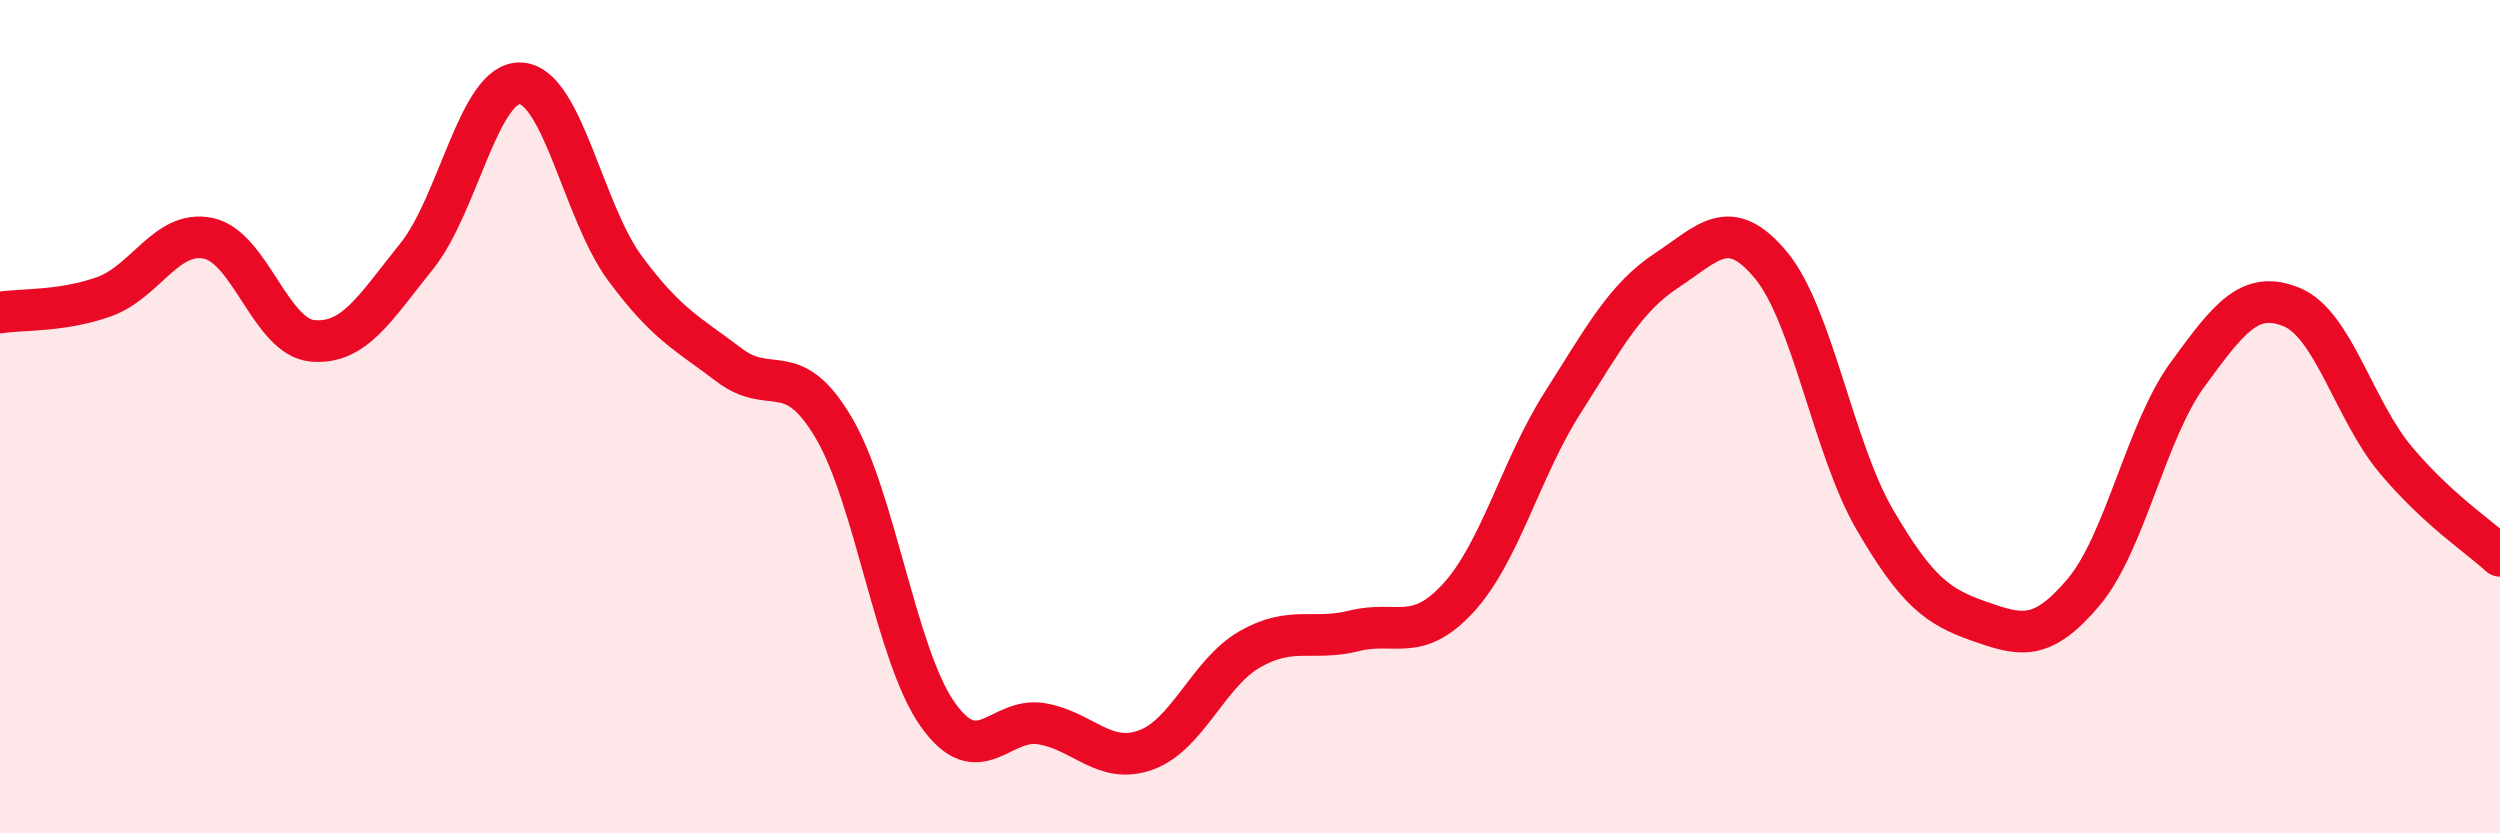
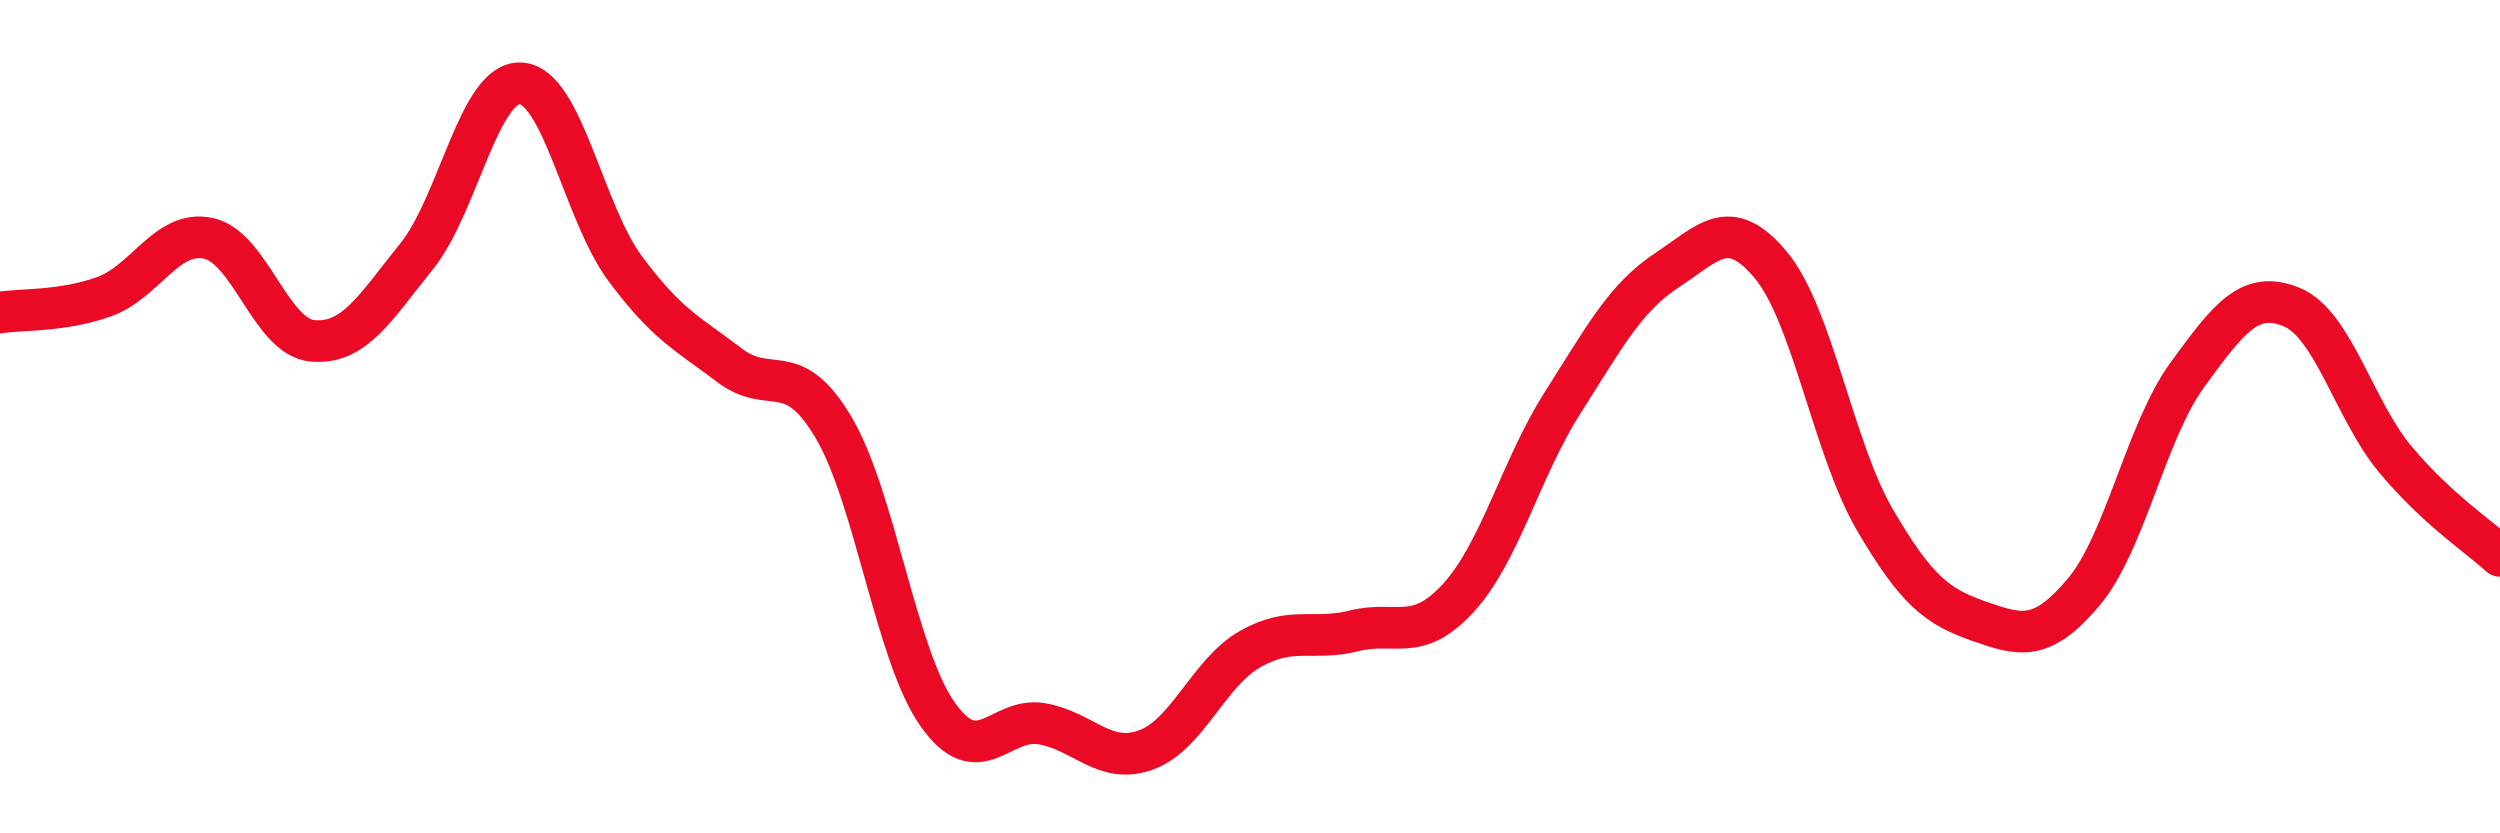
<svg xmlns="http://www.w3.org/2000/svg" width="60" height="20" viewBox="0 0 60 20">
-   <path d="M 0,7.5 C 0.5,7.42 1.5,7.48 2.5,7.12 C 3.5,6.76 4,5.51 5,5.72 C 6,5.93 6.5,8.09 7.5,8.18 C 8.5,8.27 9,7.39 10,6.15 C 11,4.91 11.5,1.94 12.5,2 C 13.5,2.06 14,5.09 15,6.44 C 16,7.79 16.5,8 17.5,8.76 C 18.5,9.52 19,8.57 20,10.25 C 21,11.93 21.5,15.72 22.5,17.14 C 23.5,18.56 24,17.2 25,17.37 C 26,17.54 26.5,18.36 27.5,18 C 28.5,17.64 29,16.15 30,15.58 C 31,15.01 31.5,15.39 32.5,15.14 C 33.5,14.89 34,15.44 35,14.35 C 36,13.26 36.5,11.24 37.5,9.67 C 38.5,8.1 39,7.15 40,6.49 C 41,5.83 41.5,5.16 42.5,6.36 C 43.5,7.56 44,10.77 45,12.48 C 46,14.19 46.5,14.56 47.5,14.91 C 48.5,15.26 49,15.4 50,14.22 C 51,13.04 51.5,10.36 52.5,8.99 C 53.5,7.62 54,6.96 55,7.37 C 56,7.78 56.5,9.85 57.5,11.04 C 58.5,12.23 59.5,12.88 60,13.34L60 20L0 20Z" fill="#EB0A25" opacity="0.1" stroke-linecap="round" stroke-linejoin="round" />
  <path d="M 0,7.5 C 0.5,7.42 1.5,7.48 2.5,7.12 C 3.5,6.76 4,5.51 5,5.72 C 6,5.93 6.5,8.09 7.5,8.18 C 8.5,8.27 9,7.39 10,6.15 C 11,4.91 11.5,1.94 12.5,2 C 13.5,2.06 14,5.09 15,6.44 C 16,7.79 16.5,8 17.5,8.76 C 18.5,9.52 19,8.57 20,10.25 C 21,11.93 21.5,15.72 22.5,17.14 C 23.5,18.56 24,17.2 25,17.37 C 26,17.54 26.5,18.36 27.5,18 C 28.5,17.64 29,16.15 30,15.58 C 31,15.01 31.5,15.39 32.5,15.14 C 33.5,14.89 34,15.44 35,14.35 C 36,13.26 36.5,11.24 37.5,9.67 C 38.5,8.1 39,7.15 40,6.49 C 41,5.83 41.5,5.16 42.5,6.36 C 43.5,7.56 44,10.77 45,12.48 C 46,14.19 46.5,14.56 47.5,14.91 C 48.5,15.26 49,15.4 50,14.22 C 51,13.04 51.5,10.36 52.5,8.99 C 53.5,7.62 54,6.96 55,7.37 C 56,7.78 56.5,9.85 57.5,11.04 C 58.5,12.23 59.5,12.88 60,13.34" stroke="#EB0A25" stroke-width="1" fill="none" stroke-linecap="round" stroke-linejoin="round" />
</svg>